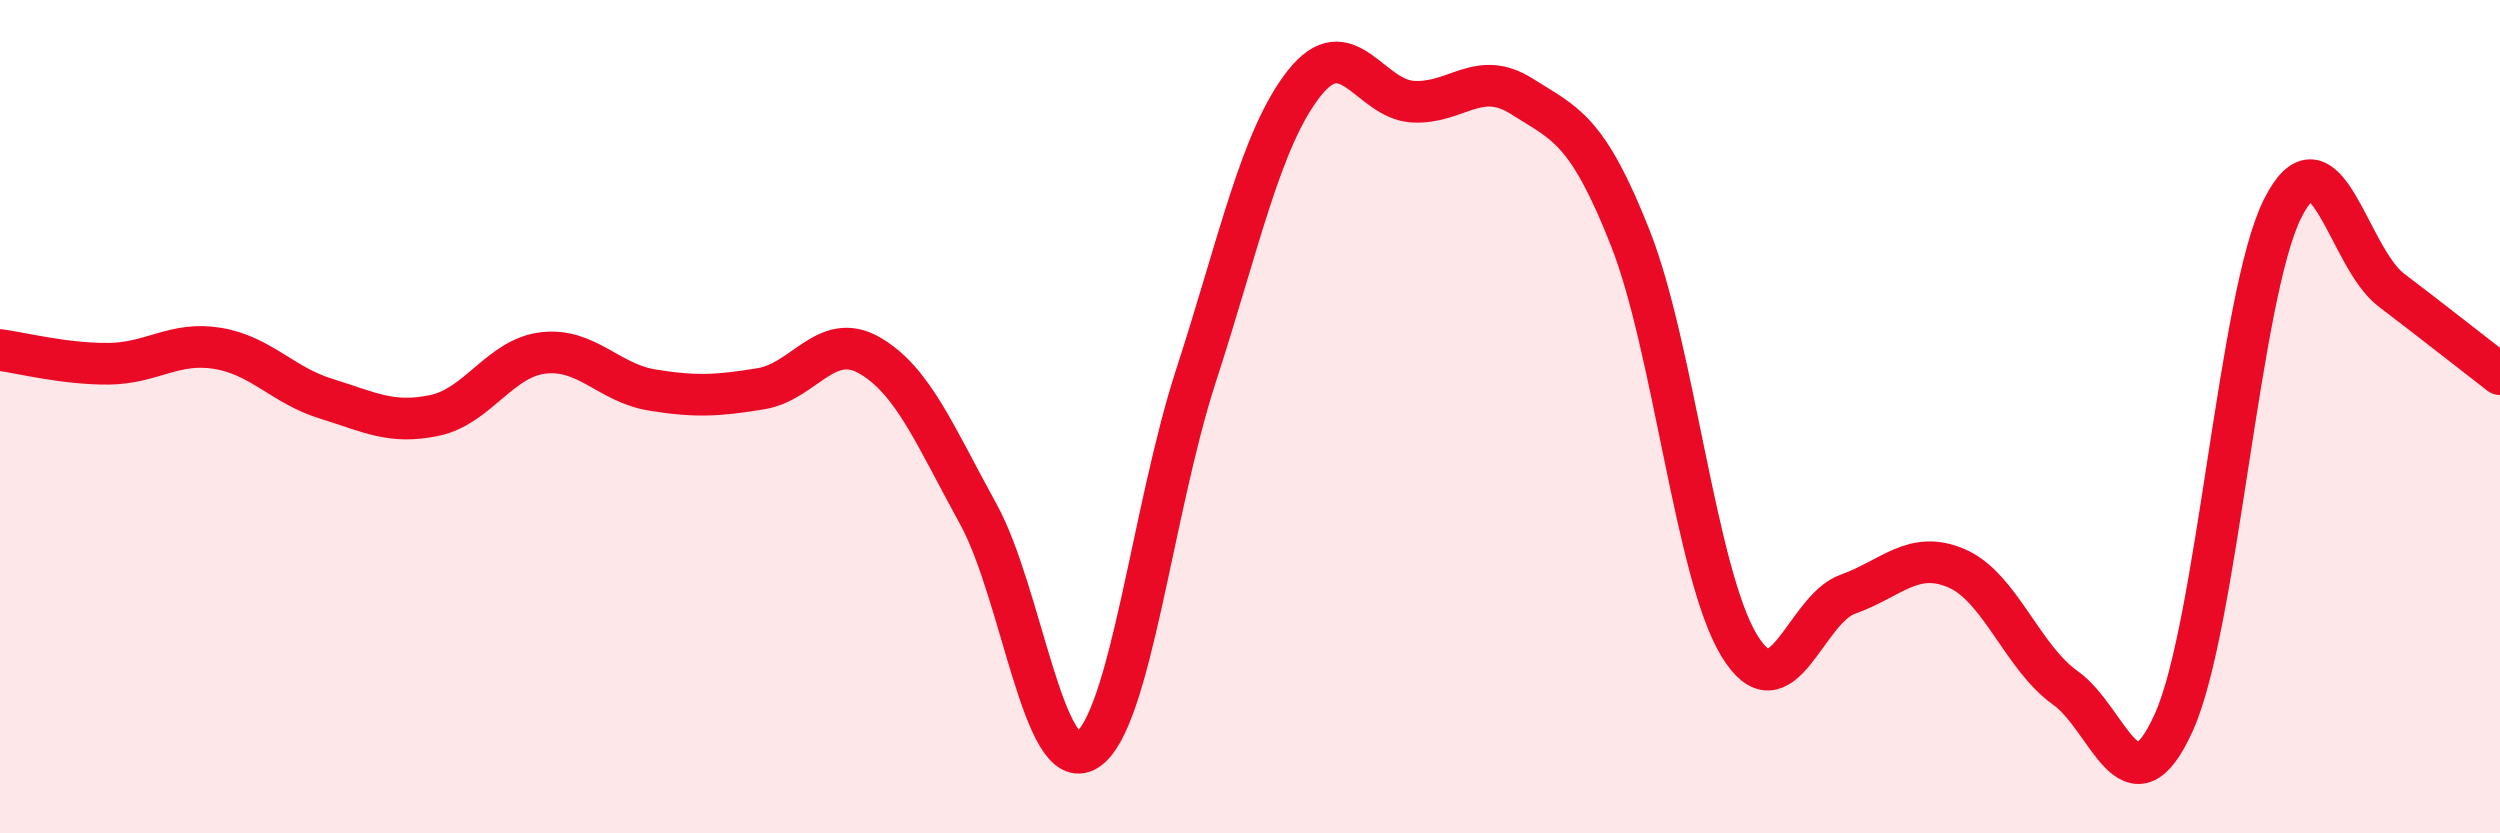
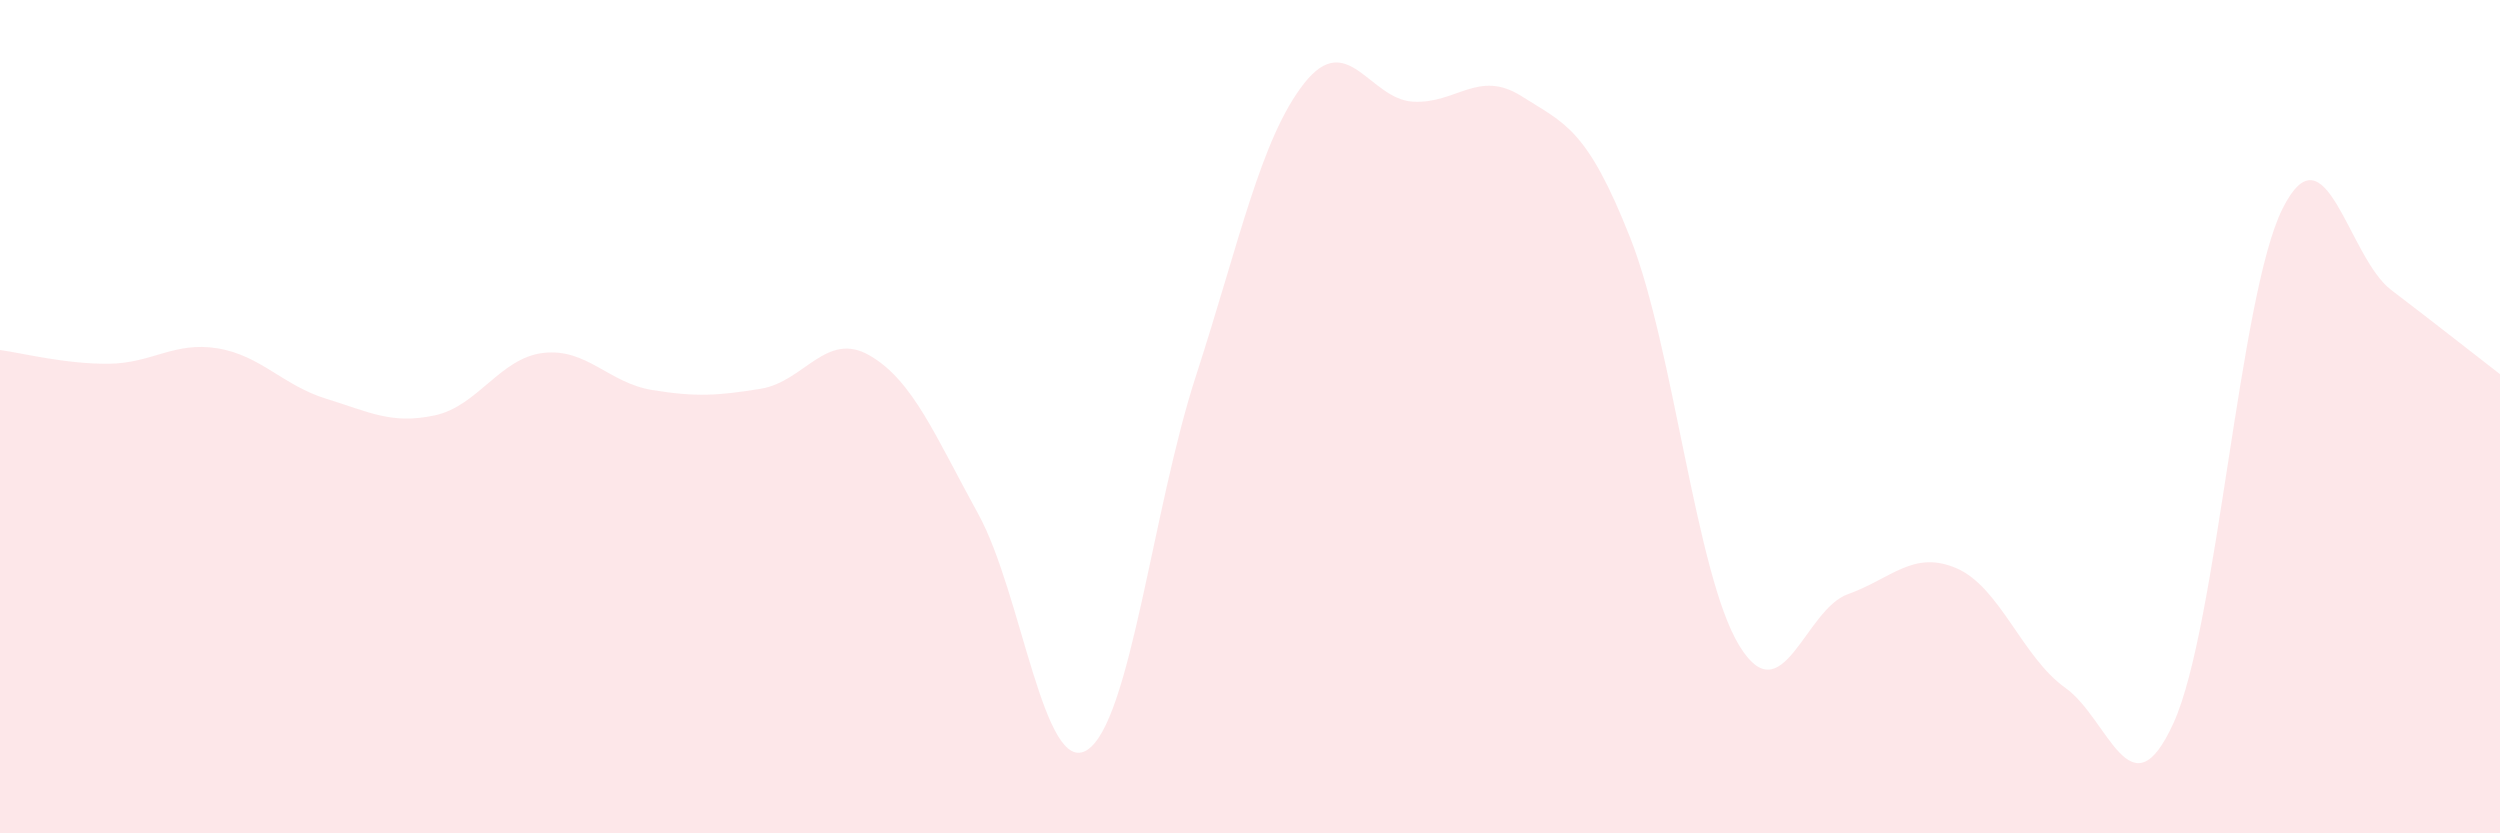
<svg xmlns="http://www.w3.org/2000/svg" width="60" height="20" viewBox="0 0 60 20">
  <path d="M 0,8.4 C 0.52,8.47 1.57,8.74 2.61,8.73 C 3.65,8.72 4.18,8.19 5.22,8.36 C 6.26,8.53 6.79,9.25 7.83,9.57 C 8.87,9.89 9.39,10.19 10.43,9.97 C 11.47,9.75 12,8.59 13.04,8.47 C 14.08,8.35 14.61,9.19 15.65,9.36 C 16.69,9.53 17.22,9.5 18.26,9.33 C 19.3,9.16 19.83,7.93 20.87,8.53 C 21.91,9.13 22.44,10.45 23.48,12.34 C 24.52,14.23 25.05,18.66 26.09,18 C 27.13,17.34 27.66,12.23 28.7,9.03 C 29.74,5.83 30.26,3.32 31.3,2 C 32.34,0.68 32.87,2.38 33.91,2.44 C 34.95,2.5 35.48,1.65 36.52,2.31 C 37.56,2.97 38.09,3.08 39.13,5.72 C 40.17,8.36 40.7,13.78 41.74,15.49 C 42.78,17.2 43.31,14.63 44.35,14.26 C 45.39,13.89 45.92,13.19 46.96,13.64 C 48,14.09 48.53,15.77 49.57,16.51 C 50.61,17.25 51.13,19.64 52.17,17.34 C 53.21,15.04 53.74,7.09 54.78,5.01 C 55.82,2.93 56.35,6.17 57.39,6.96 C 58.43,7.75 59.48,8.58 60,8.98L60 20L0 20Z" fill="#EB0A25" opacity="0.1" stroke-linecap="round" stroke-linejoin="round" />
-   <path d="M 0,8.4 C 0.52,8.47 1.57,8.74 2.61,8.73 C 3.65,8.72 4.18,8.19 5.22,8.36 C 6.26,8.53 6.79,9.25 7.83,9.57 C 8.87,9.89 9.39,10.19 10.43,9.97 C 11.47,9.75 12,8.59 13.04,8.47 C 14.08,8.35 14.61,9.19 15.65,9.36 C 16.69,9.53 17.22,9.5 18.26,9.33 C 19.3,9.16 19.83,7.93 20.87,8.53 C 21.91,9.13 22.44,10.45 23.48,12.34 C 24.52,14.23 25.05,18.66 26.09,18 C 27.13,17.34 27.66,12.23 28.7,9.03 C 29.74,5.83 30.26,3.32 31.3,2 C 32.34,0.68 32.87,2.38 33.91,2.44 C 34.95,2.5 35.48,1.65 36.52,2.31 C 37.56,2.97 38.09,3.08 39.13,5.72 C 40.17,8.36 40.7,13.78 41.74,15.49 C 42.78,17.2 43.31,14.63 44.35,14.26 C 45.39,13.89 45.92,13.19 46.96,13.64 C 48,14.09 48.53,15.77 49.57,16.51 C 50.61,17.25 51.13,19.64 52.17,17.34 C 53.21,15.04 53.74,7.09 54.78,5.01 C 55.82,2.93 56.35,6.17 57.39,6.96 C 58.43,7.75 59.48,8.58 60,8.98" stroke="#EB0A25" stroke-width="1" fill="none" stroke-linecap="round" stroke-linejoin="round" />
</svg>